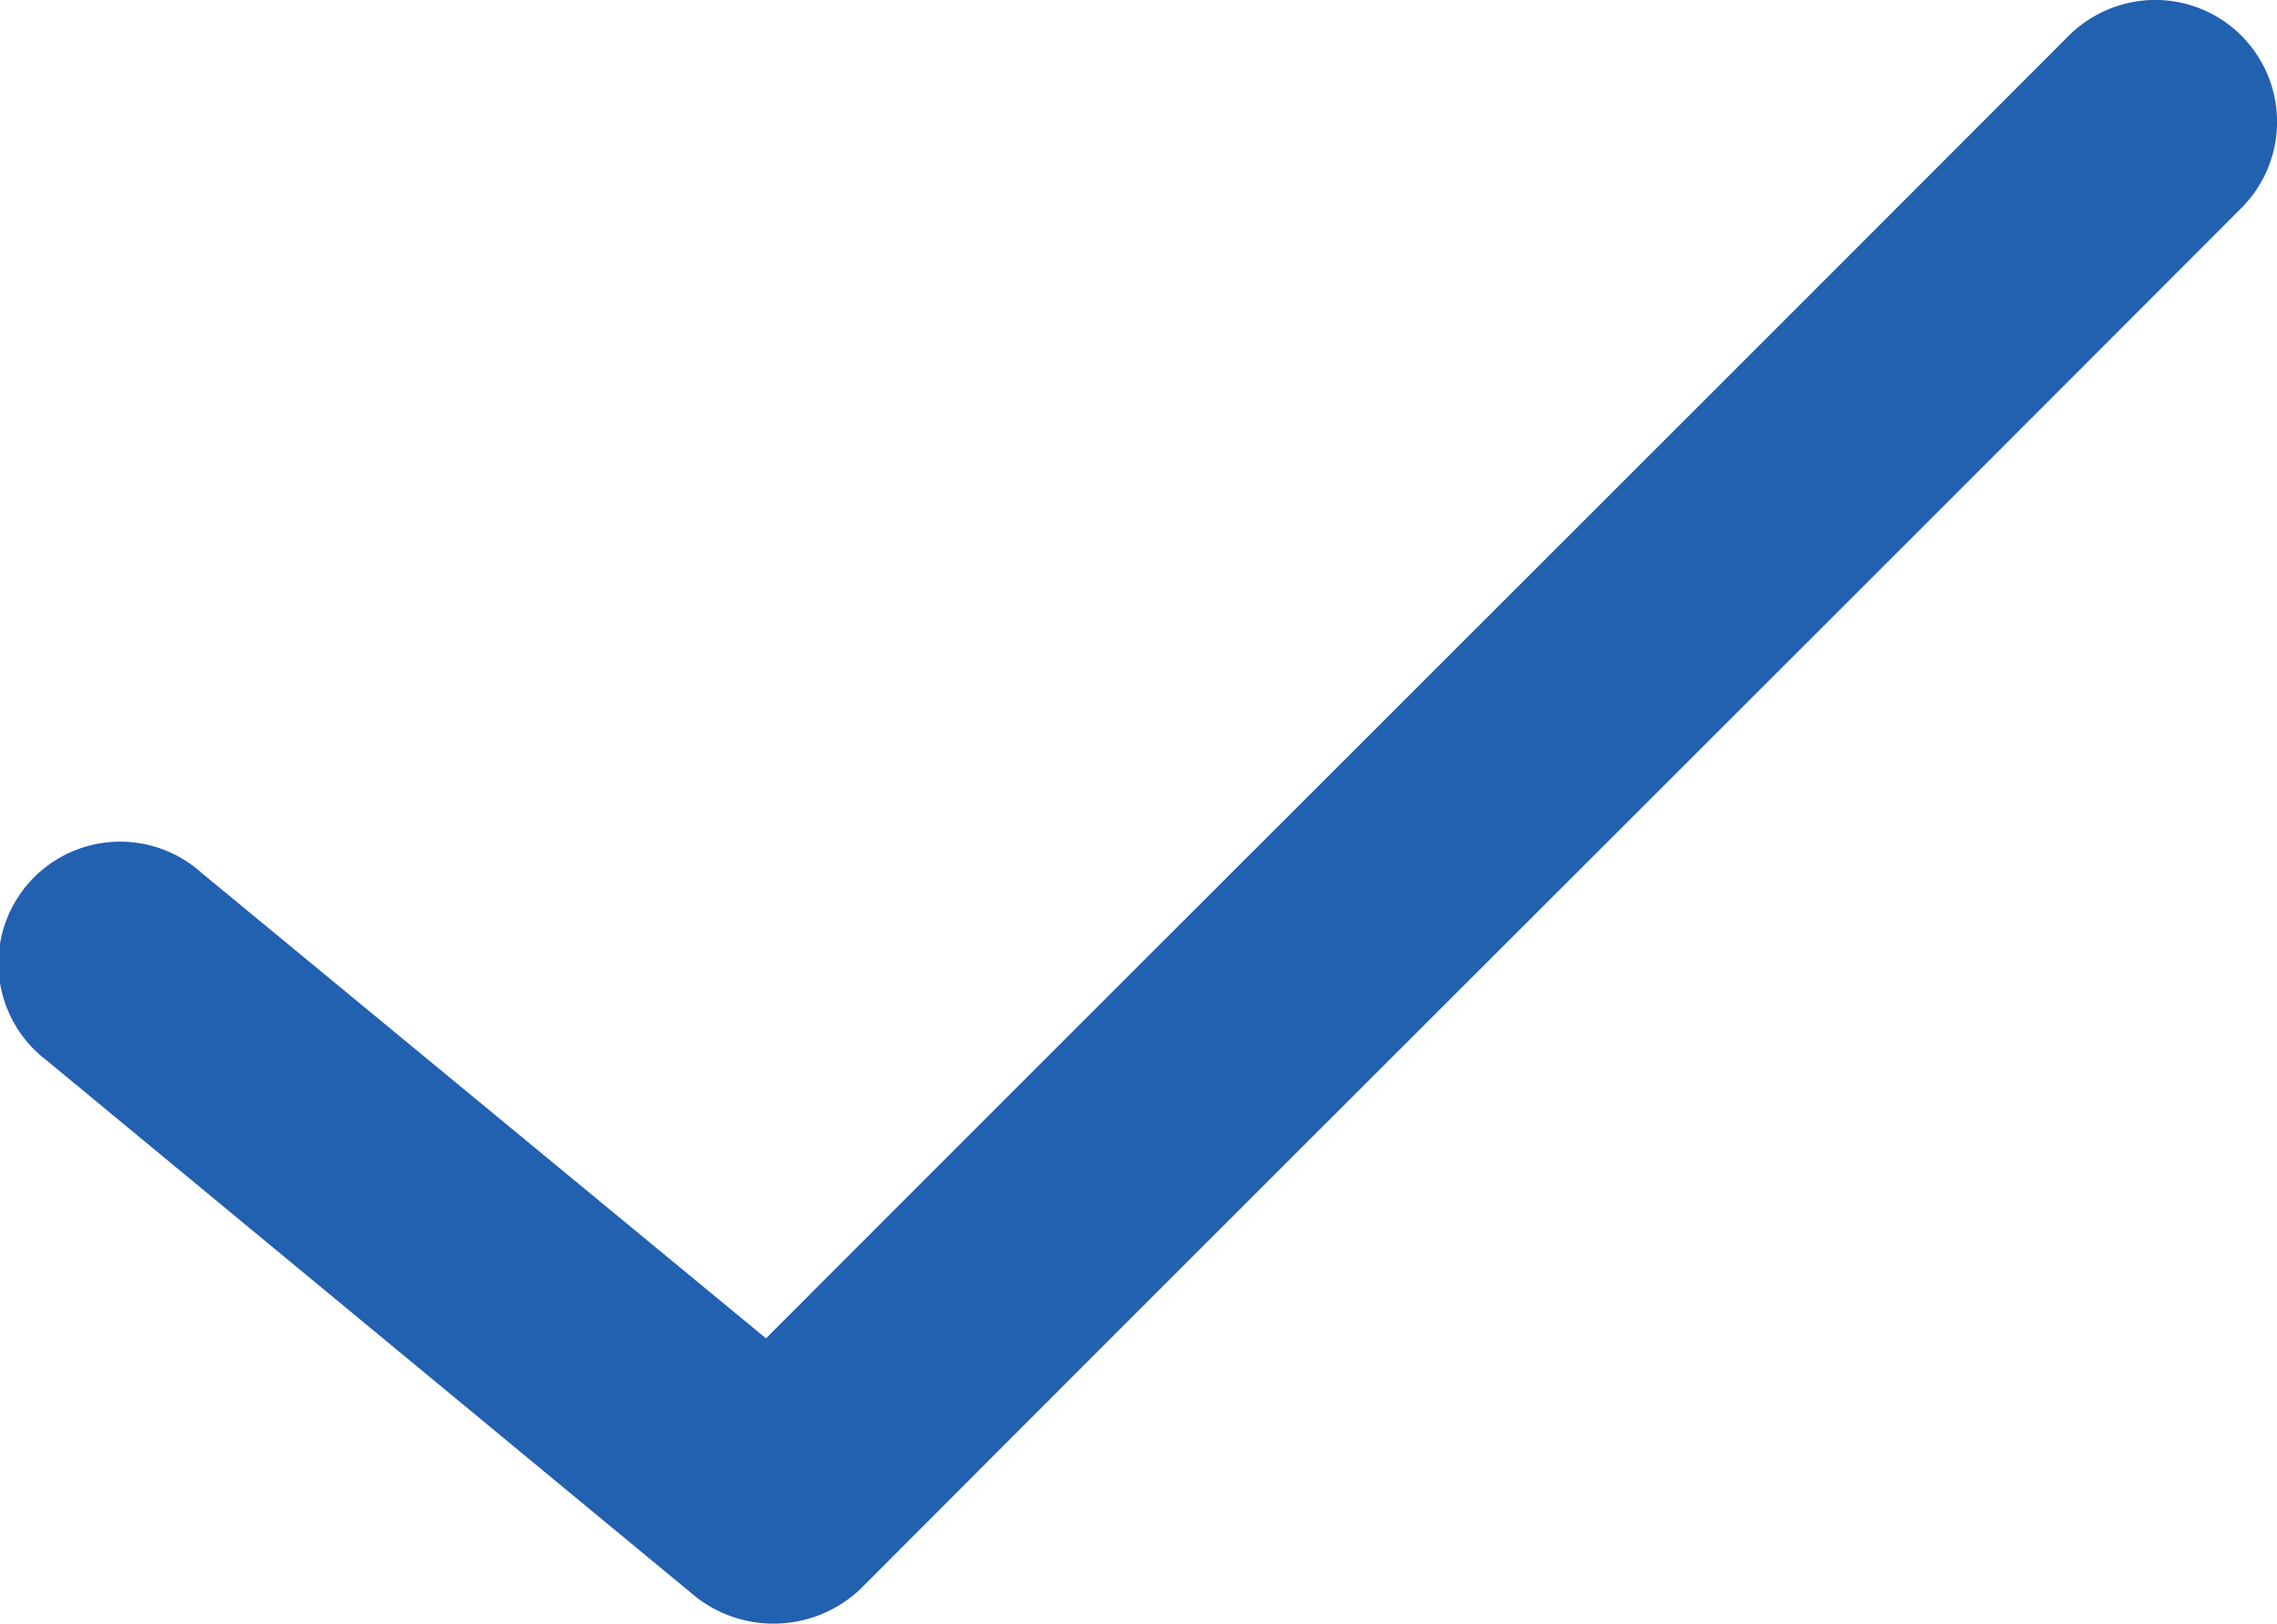
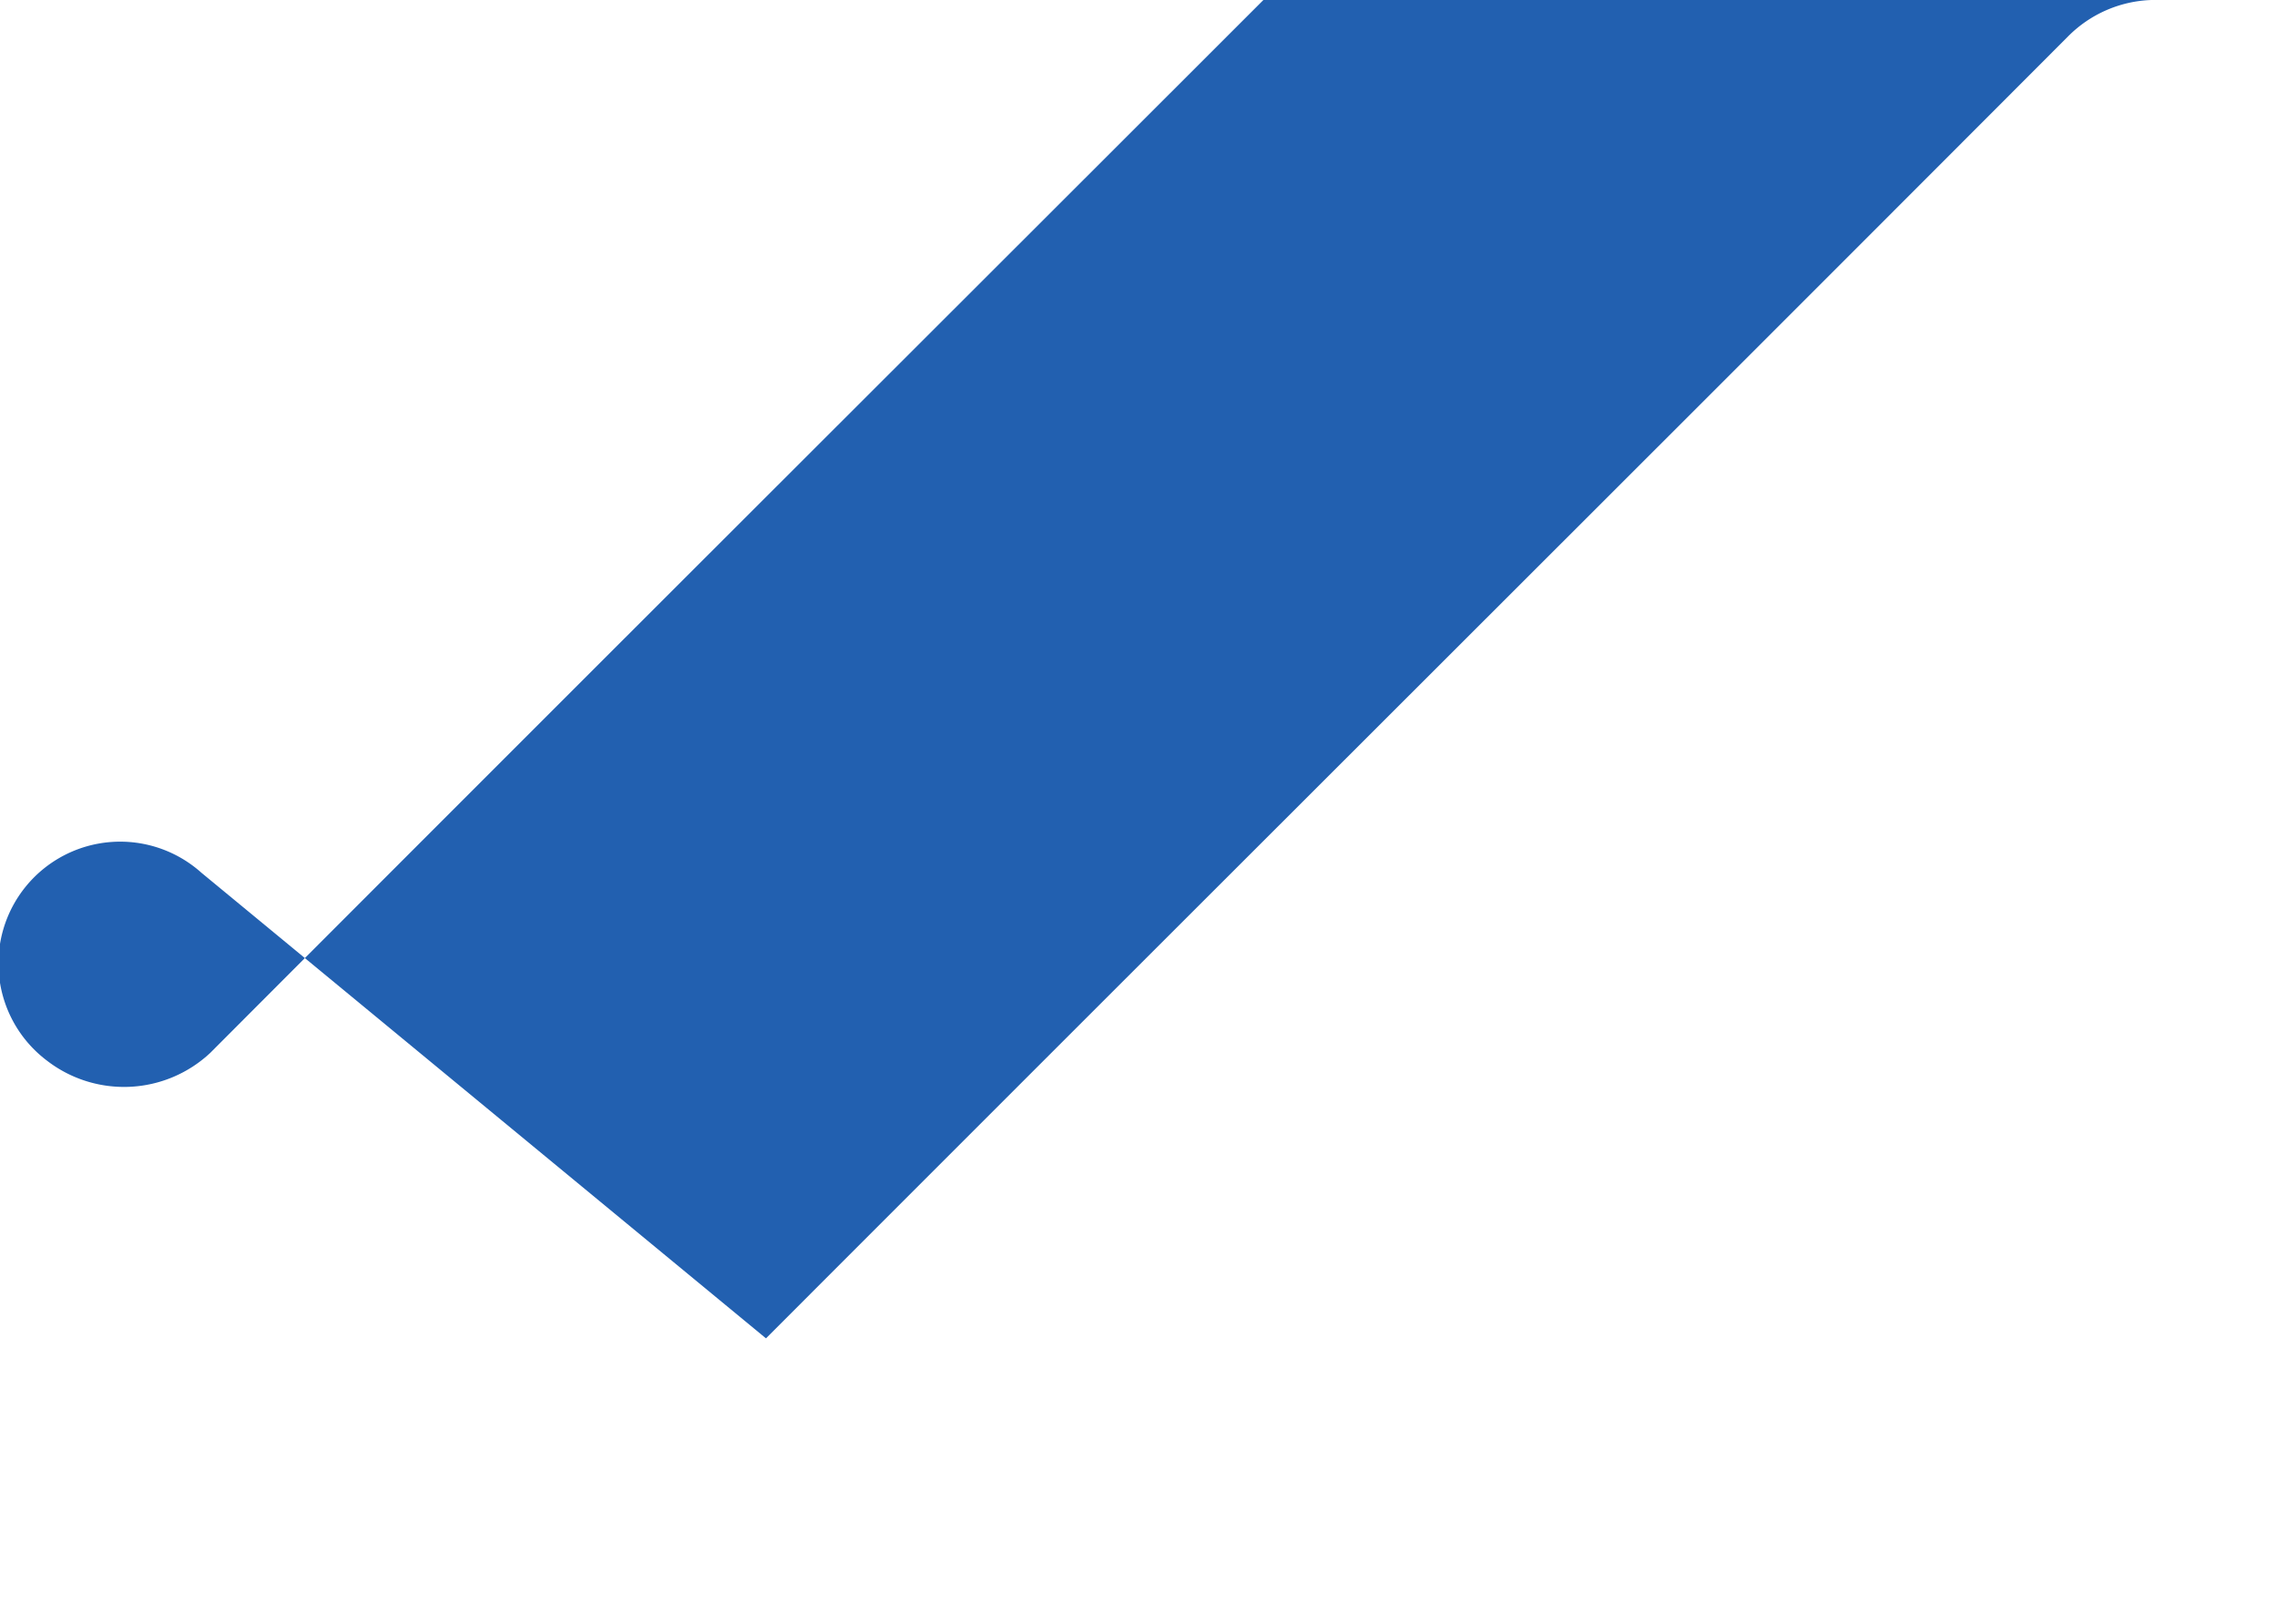
<svg xmlns="http://www.w3.org/2000/svg" width="13.805" height="9.845" viewBox="0 0 13.805 9.845">
-   <path data-name="Path 638" d="M25.475 966.523a.747.747 0 0 0-.508.223c-2.475 2.48-5.365 5.361-7.892 7.891l-3.423-2.823a.738.738 0 1 0-.938 1.138l3.938 3.254a.765.765 0 0 0 .992-.046c2.624-2.63 5.742-5.736 8.368-8.368a.739.739 0 0 0-.538-1.269z" transform="translate(-12.431 -966.523)" style="fill:#2260b0" />
+   <path data-name="Path 638" d="M25.475 966.523a.747.747 0 0 0-.508.223c-2.475 2.48-5.365 5.361-7.892 7.891l-3.423-2.823a.738.738 0 1 0-.938 1.138a.765.765 0 0 0 .992-.046c2.624-2.63 5.742-5.736 8.368-8.368a.739.739 0 0 0-.538-1.269z" transform="translate(-12.431 -966.523)" style="fill:#2260b0" />
</svg>